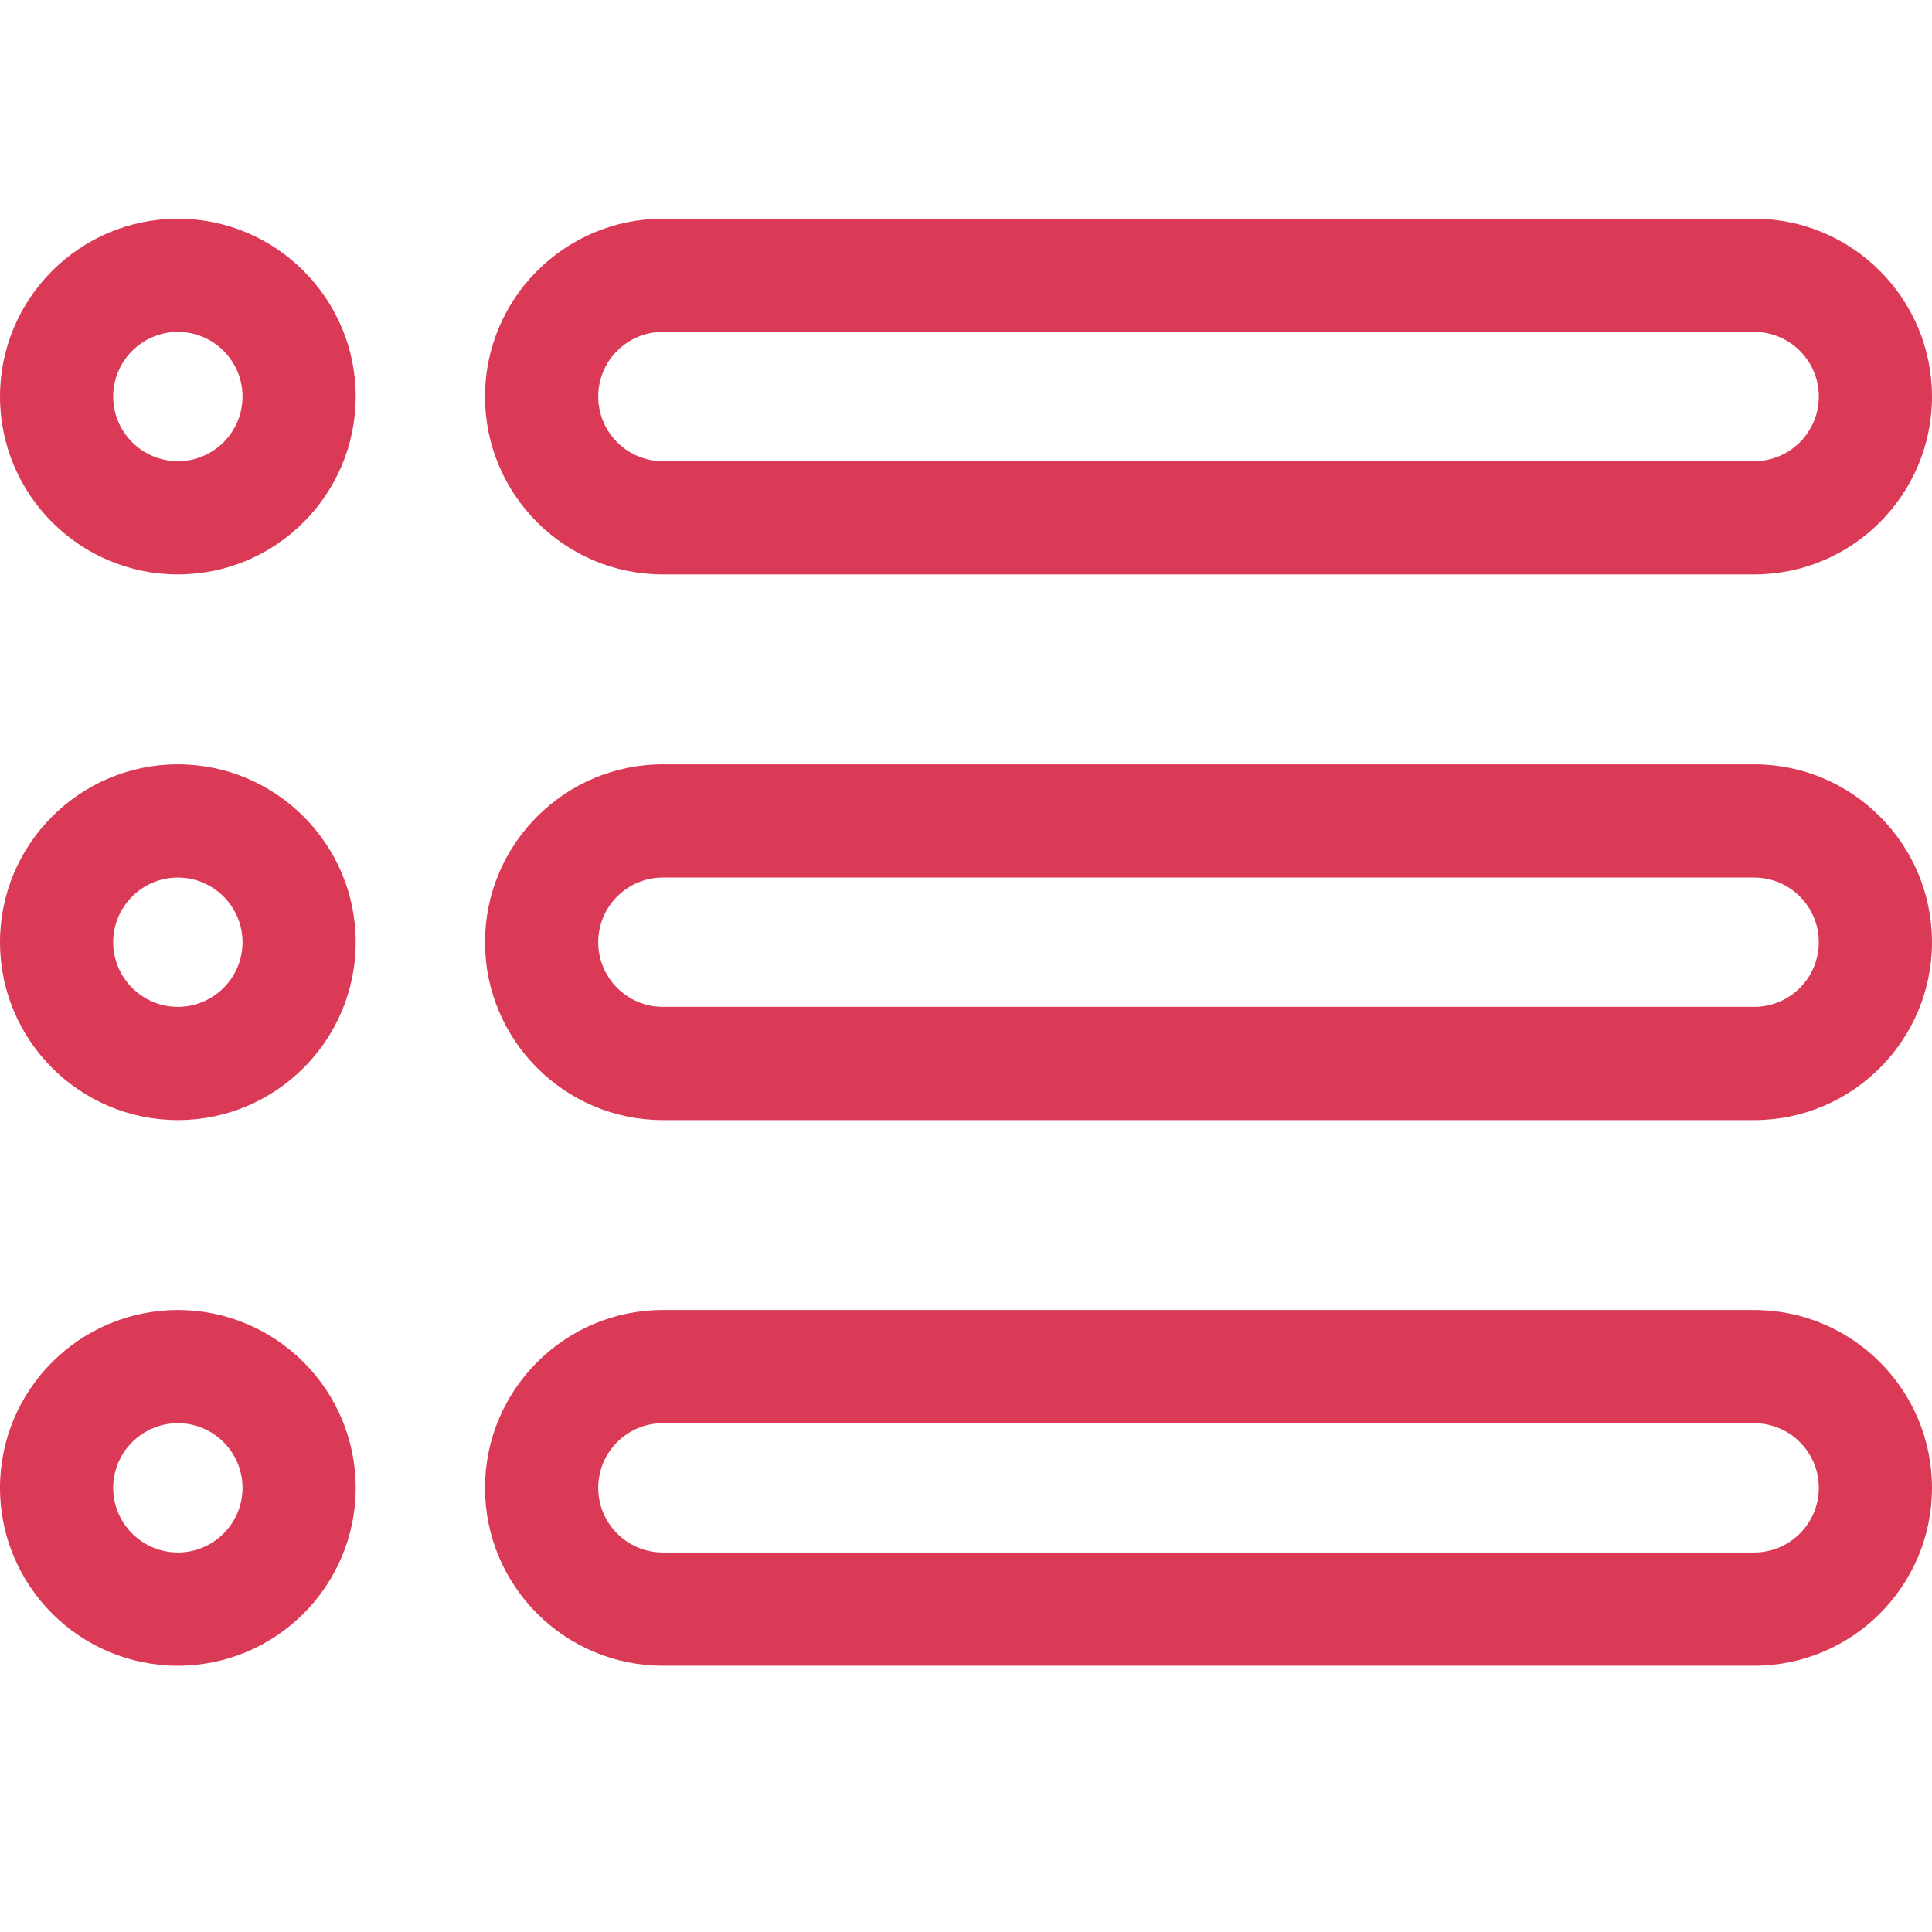
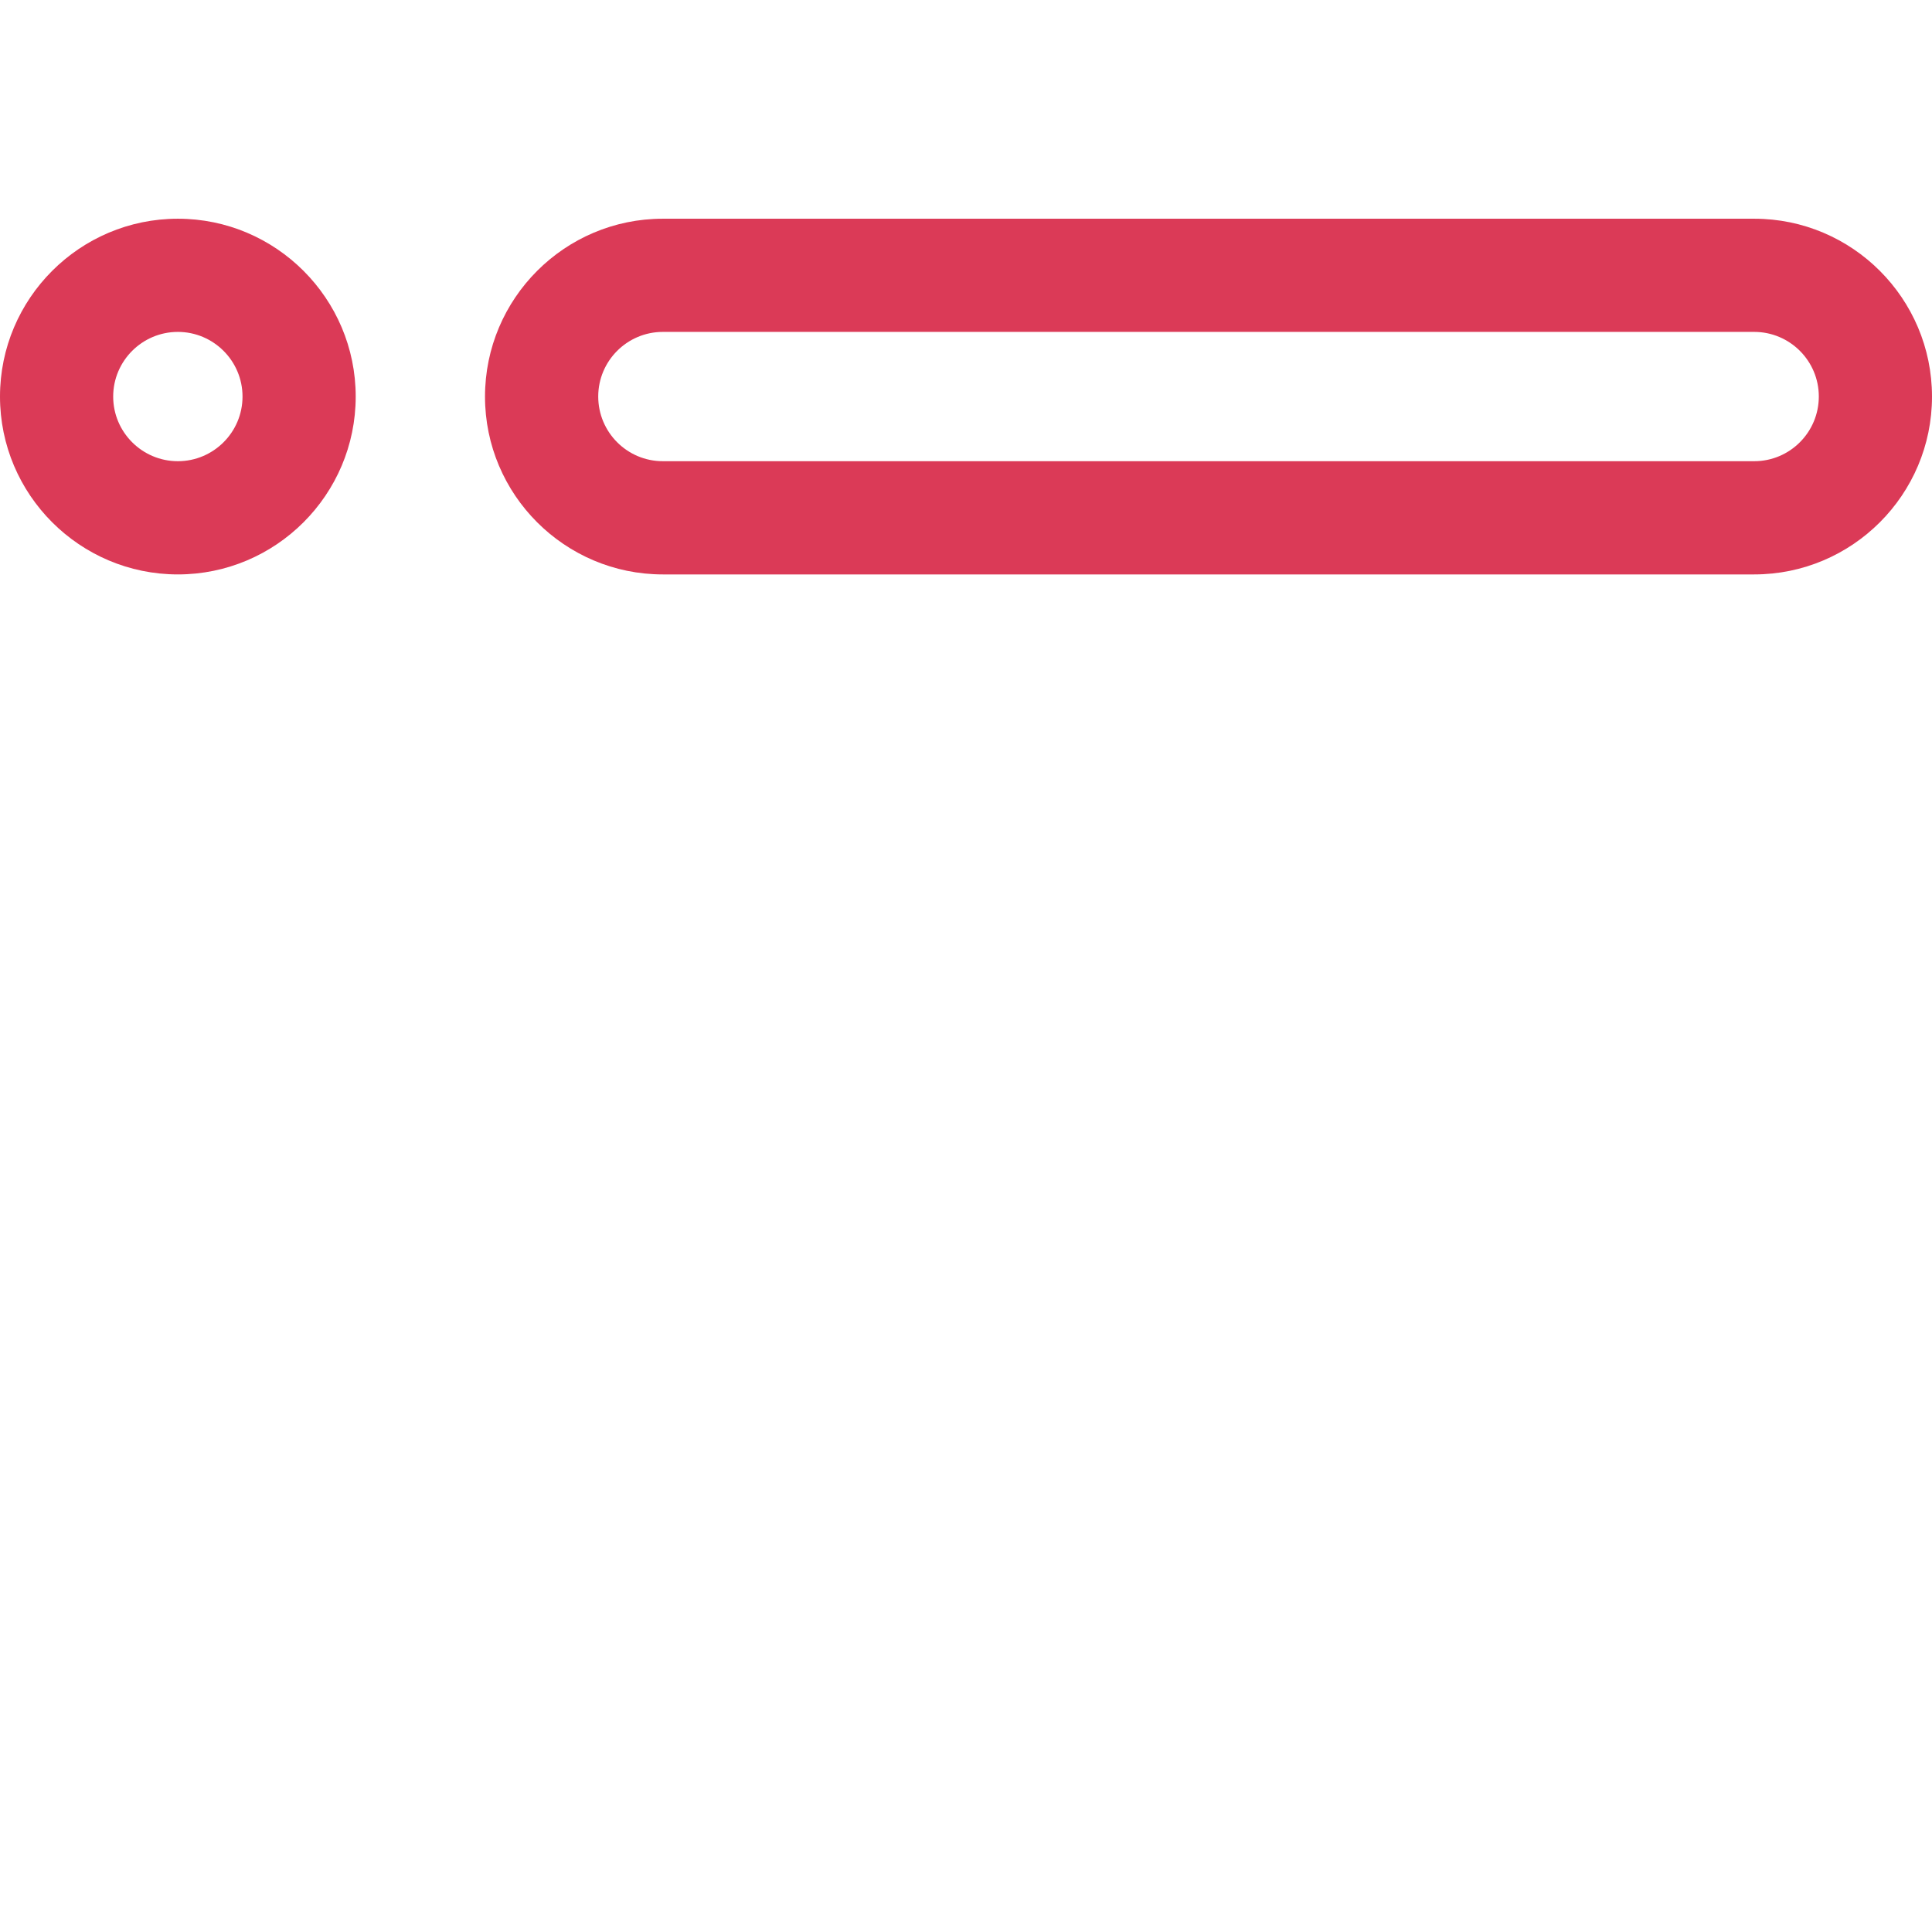
<svg xmlns="http://www.w3.org/2000/svg" width="53" height="53" viewBox="0 0 53 53" fill="none">
  <path d="M4.879 6C2.189 6 0 8.189 0 10.879C0 13.569 2.189 15.758 4.879 15.758C7.569 15.758 9.758 13.569 9.758 10.879C9.758 8.189 7.569 6 4.879 6ZM4.879 12.652C3.901 12.652 3.105 11.857 3.105 10.879C3.105 9.901 3.901 9.105 4.879 9.105C5.857 9.105 6.653 9.901 6.653 10.879C6.653 11.857 5.857 12.652 4.879 12.652Z" fill="#DB3A57" />
-   <path d="M4.879 20.968C2.189 20.968 0 23.157 0 25.848C0 28.538 2.189 30.727 4.879 30.727C7.569 30.727 9.758 28.538 9.758 25.848C9.758 23.157 7.569 20.968 4.879 20.968ZM4.879 27.621C3.901 27.621 3.105 26.825 3.105 25.848C3.105 24.87 3.901 24.074 4.879 24.074C5.857 24.074 6.653 24.87 6.653 25.848C6.653 26.825 5.857 27.621 4.879 27.621Z" fill="#DB3A57" />
-   <path d="M4.879 35.937C2.189 35.937 0 38.126 0 40.816C0 43.506 2.189 45.695 4.879 45.695C7.569 45.695 9.758 43.506 9.758 40.816C9.758 38.126 7.569 35.937 4.879 35.937ZM4.879 42.589C3.901 42.589 3.105 41.794 3.105 40.816C3.105 39.838 3.901 39.042 4.879 39.042C5.857 39.042 6.653 39.838 6.653 40.816C6.653 41.794 5.857 42.589 4.879 42.589Z" fill="#DB3A57" />
  <path d="M18.183 15.758H48.123C50.812 15.758 53 13.57 53 10.881C53 8.188 50.812 6 48.123 6H18.183C15.493 6 13.305 8.188 13.305 10.881C13.305 13.57 15.493 15.758 18.183 15.758ZM18.183 9.105H48.123C49.1 9.105 49.895 9.9 49.895 10.877C49.895 11.858 49.1 12.652 48.123 12.652H18.183C17.206 12.652 16.411 11.858 16.411 10.877C16.411 9.9 17.206 9.105 18.183 9.105Z" fill="#DB3A57" />
-   <path d="M48.123 20.968H18.183C15.493 20.968 13.305 23.157 13.305 25.849C13.305 28.538 15.493 30.727 18.183 30.727H48.123C50.812 30.727 53 28.538 53 25.849C53 23.156 50.812 20.968 48.123 20.968ZM48.123 27.621H18.183C17.206 27.621 16.411 26.826 16.411 25.846C16.411 24.869 17.206 24.074 18.183 24.074H48.123C49.1 24.074 49.895 24.869 49.895 25.846C49.895 26.826 49.1 27.621 48.123 27.621Z" fill="#DB3A57" />
-   <path d="M48.123 35.937H18.183C15.493 35.937 13.305 38.125 13.305 40.817C13.305 43.507 15.493 45.695 18.183 45.695H48.123C50.812 45.695 53 43.507 53 40.817C53 38.125 50.812 35.937 48.123 35.937ZM48.123 42.589H18.183C17.206 42.589 16.411 41.794 16.411 40.814C16.411 39.837 17.206 39.042 18.183 39.042H48.123C49.1 39.042 49.895 39.837 49.895 40.814C49.895 41.794 49.1 42.589 48.123 42.589Z" fill="#DB3A57" />
</svg>